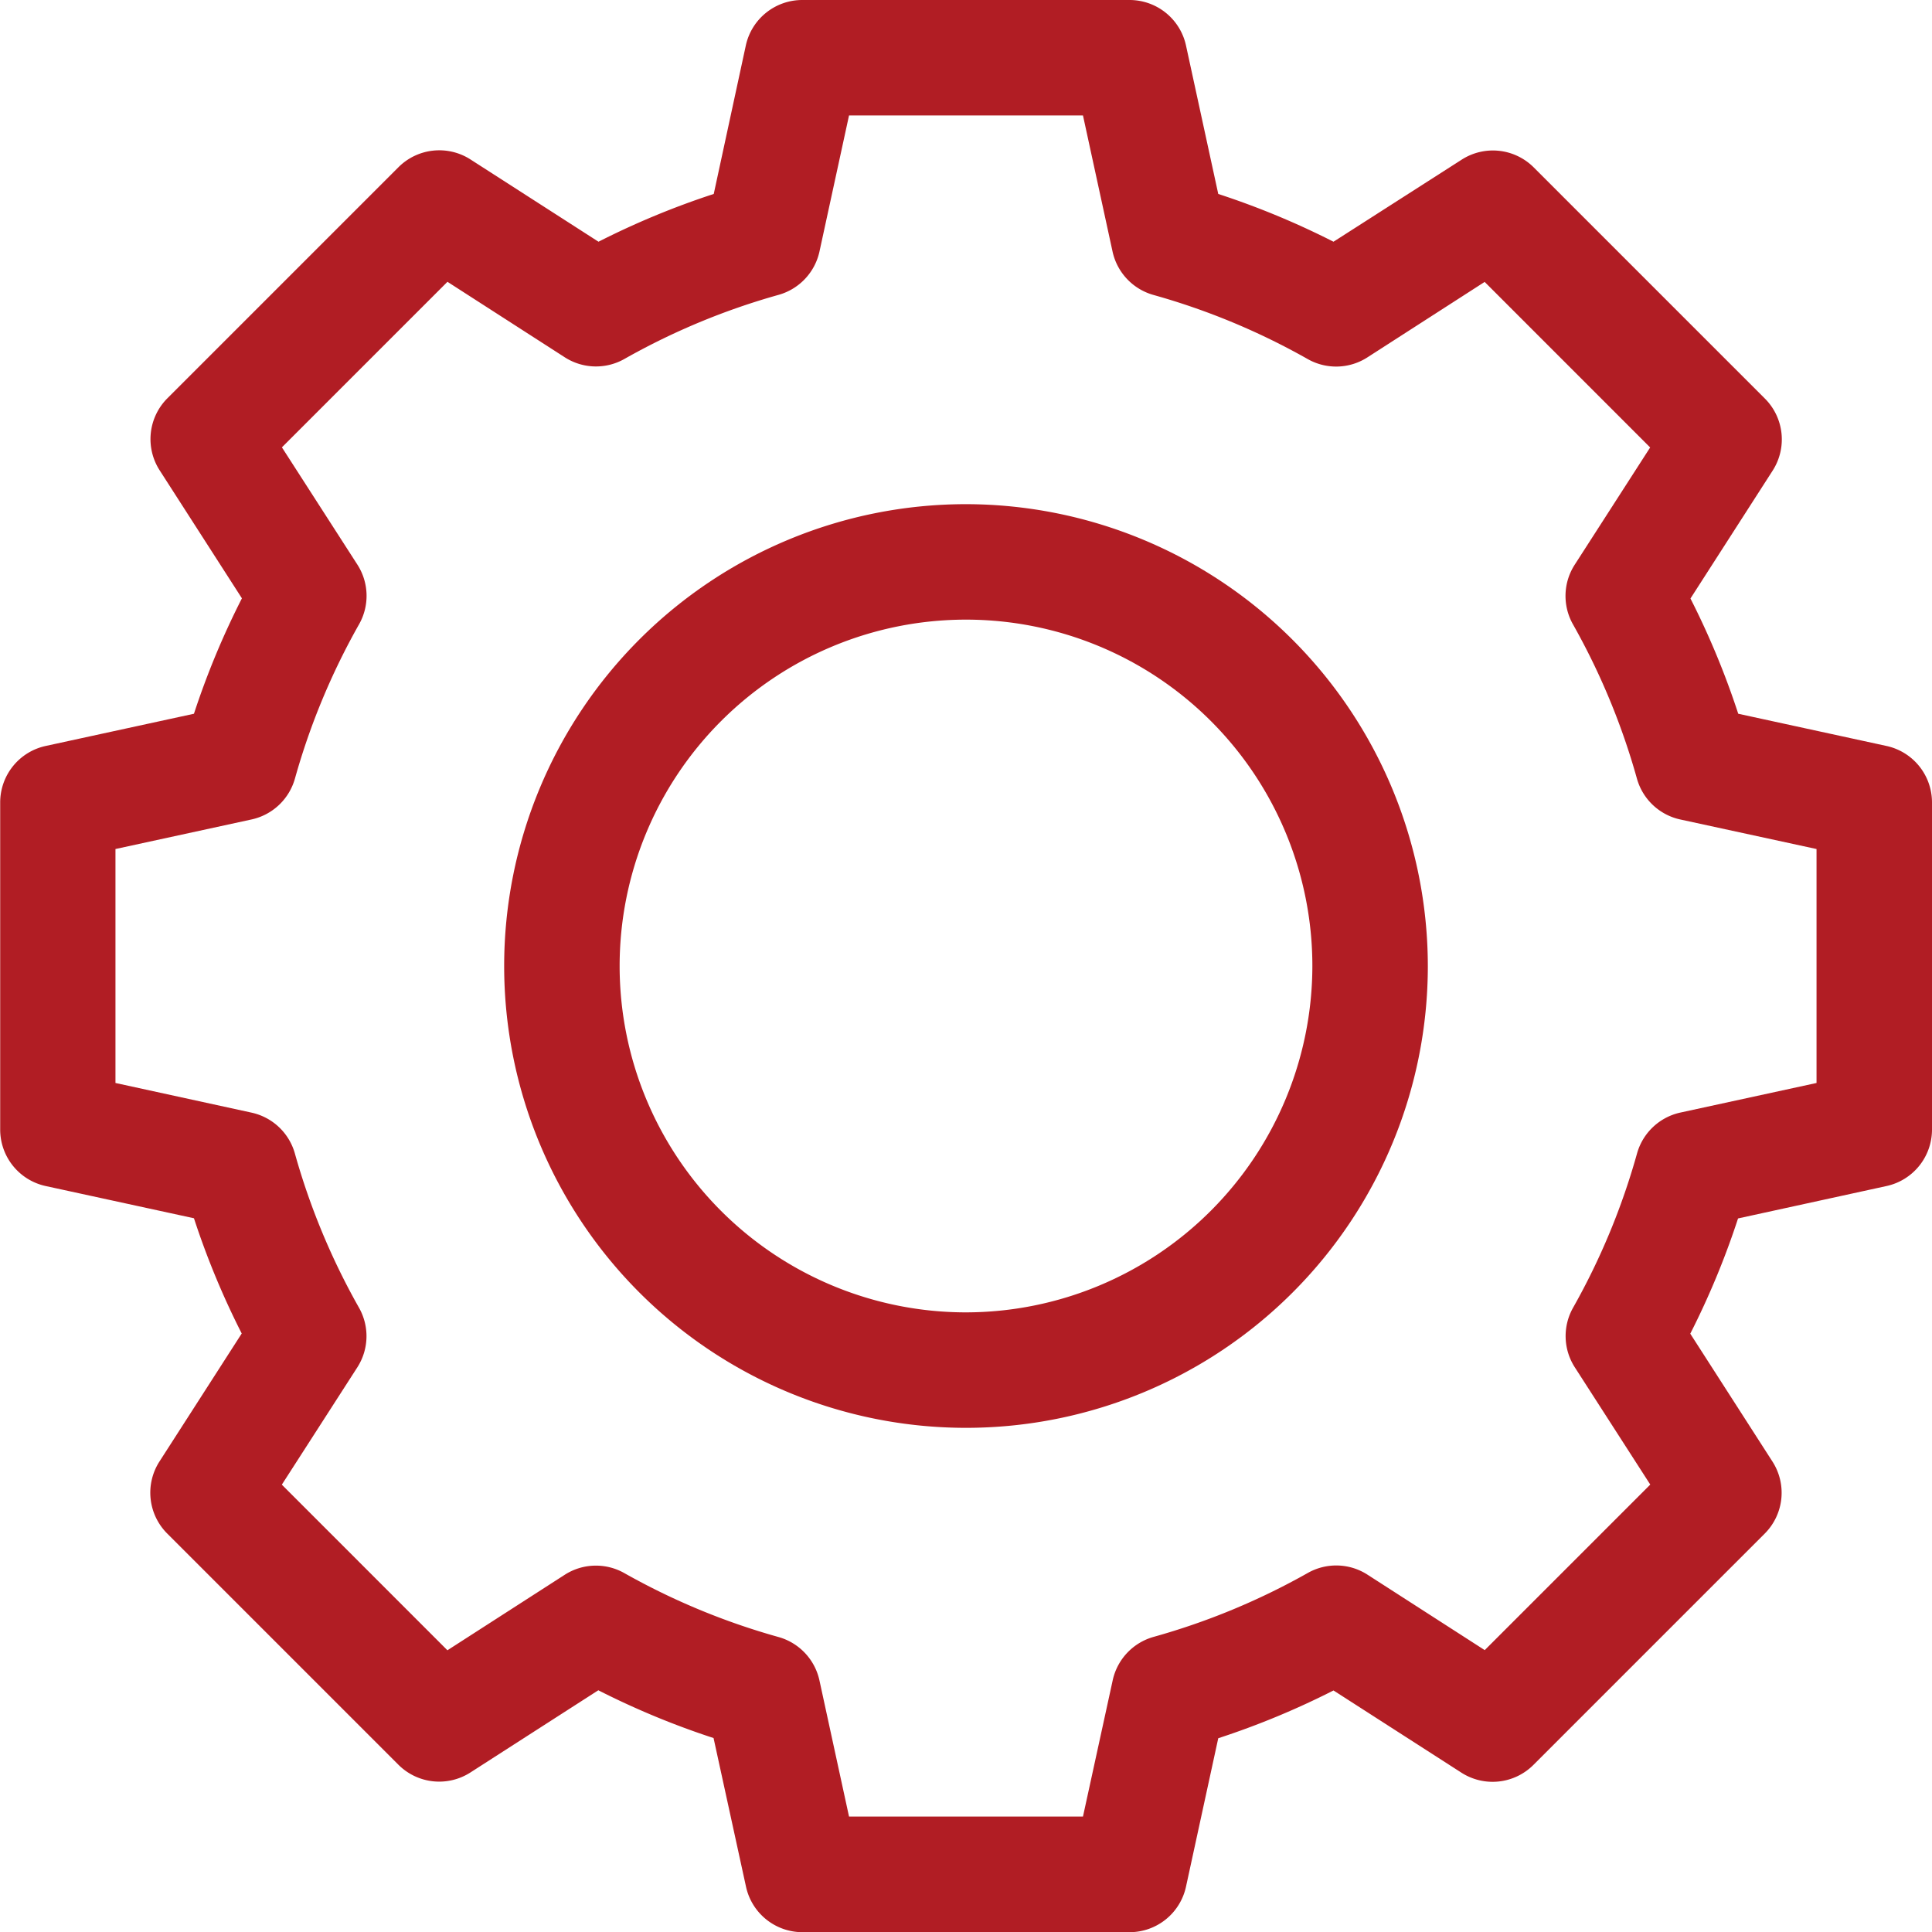
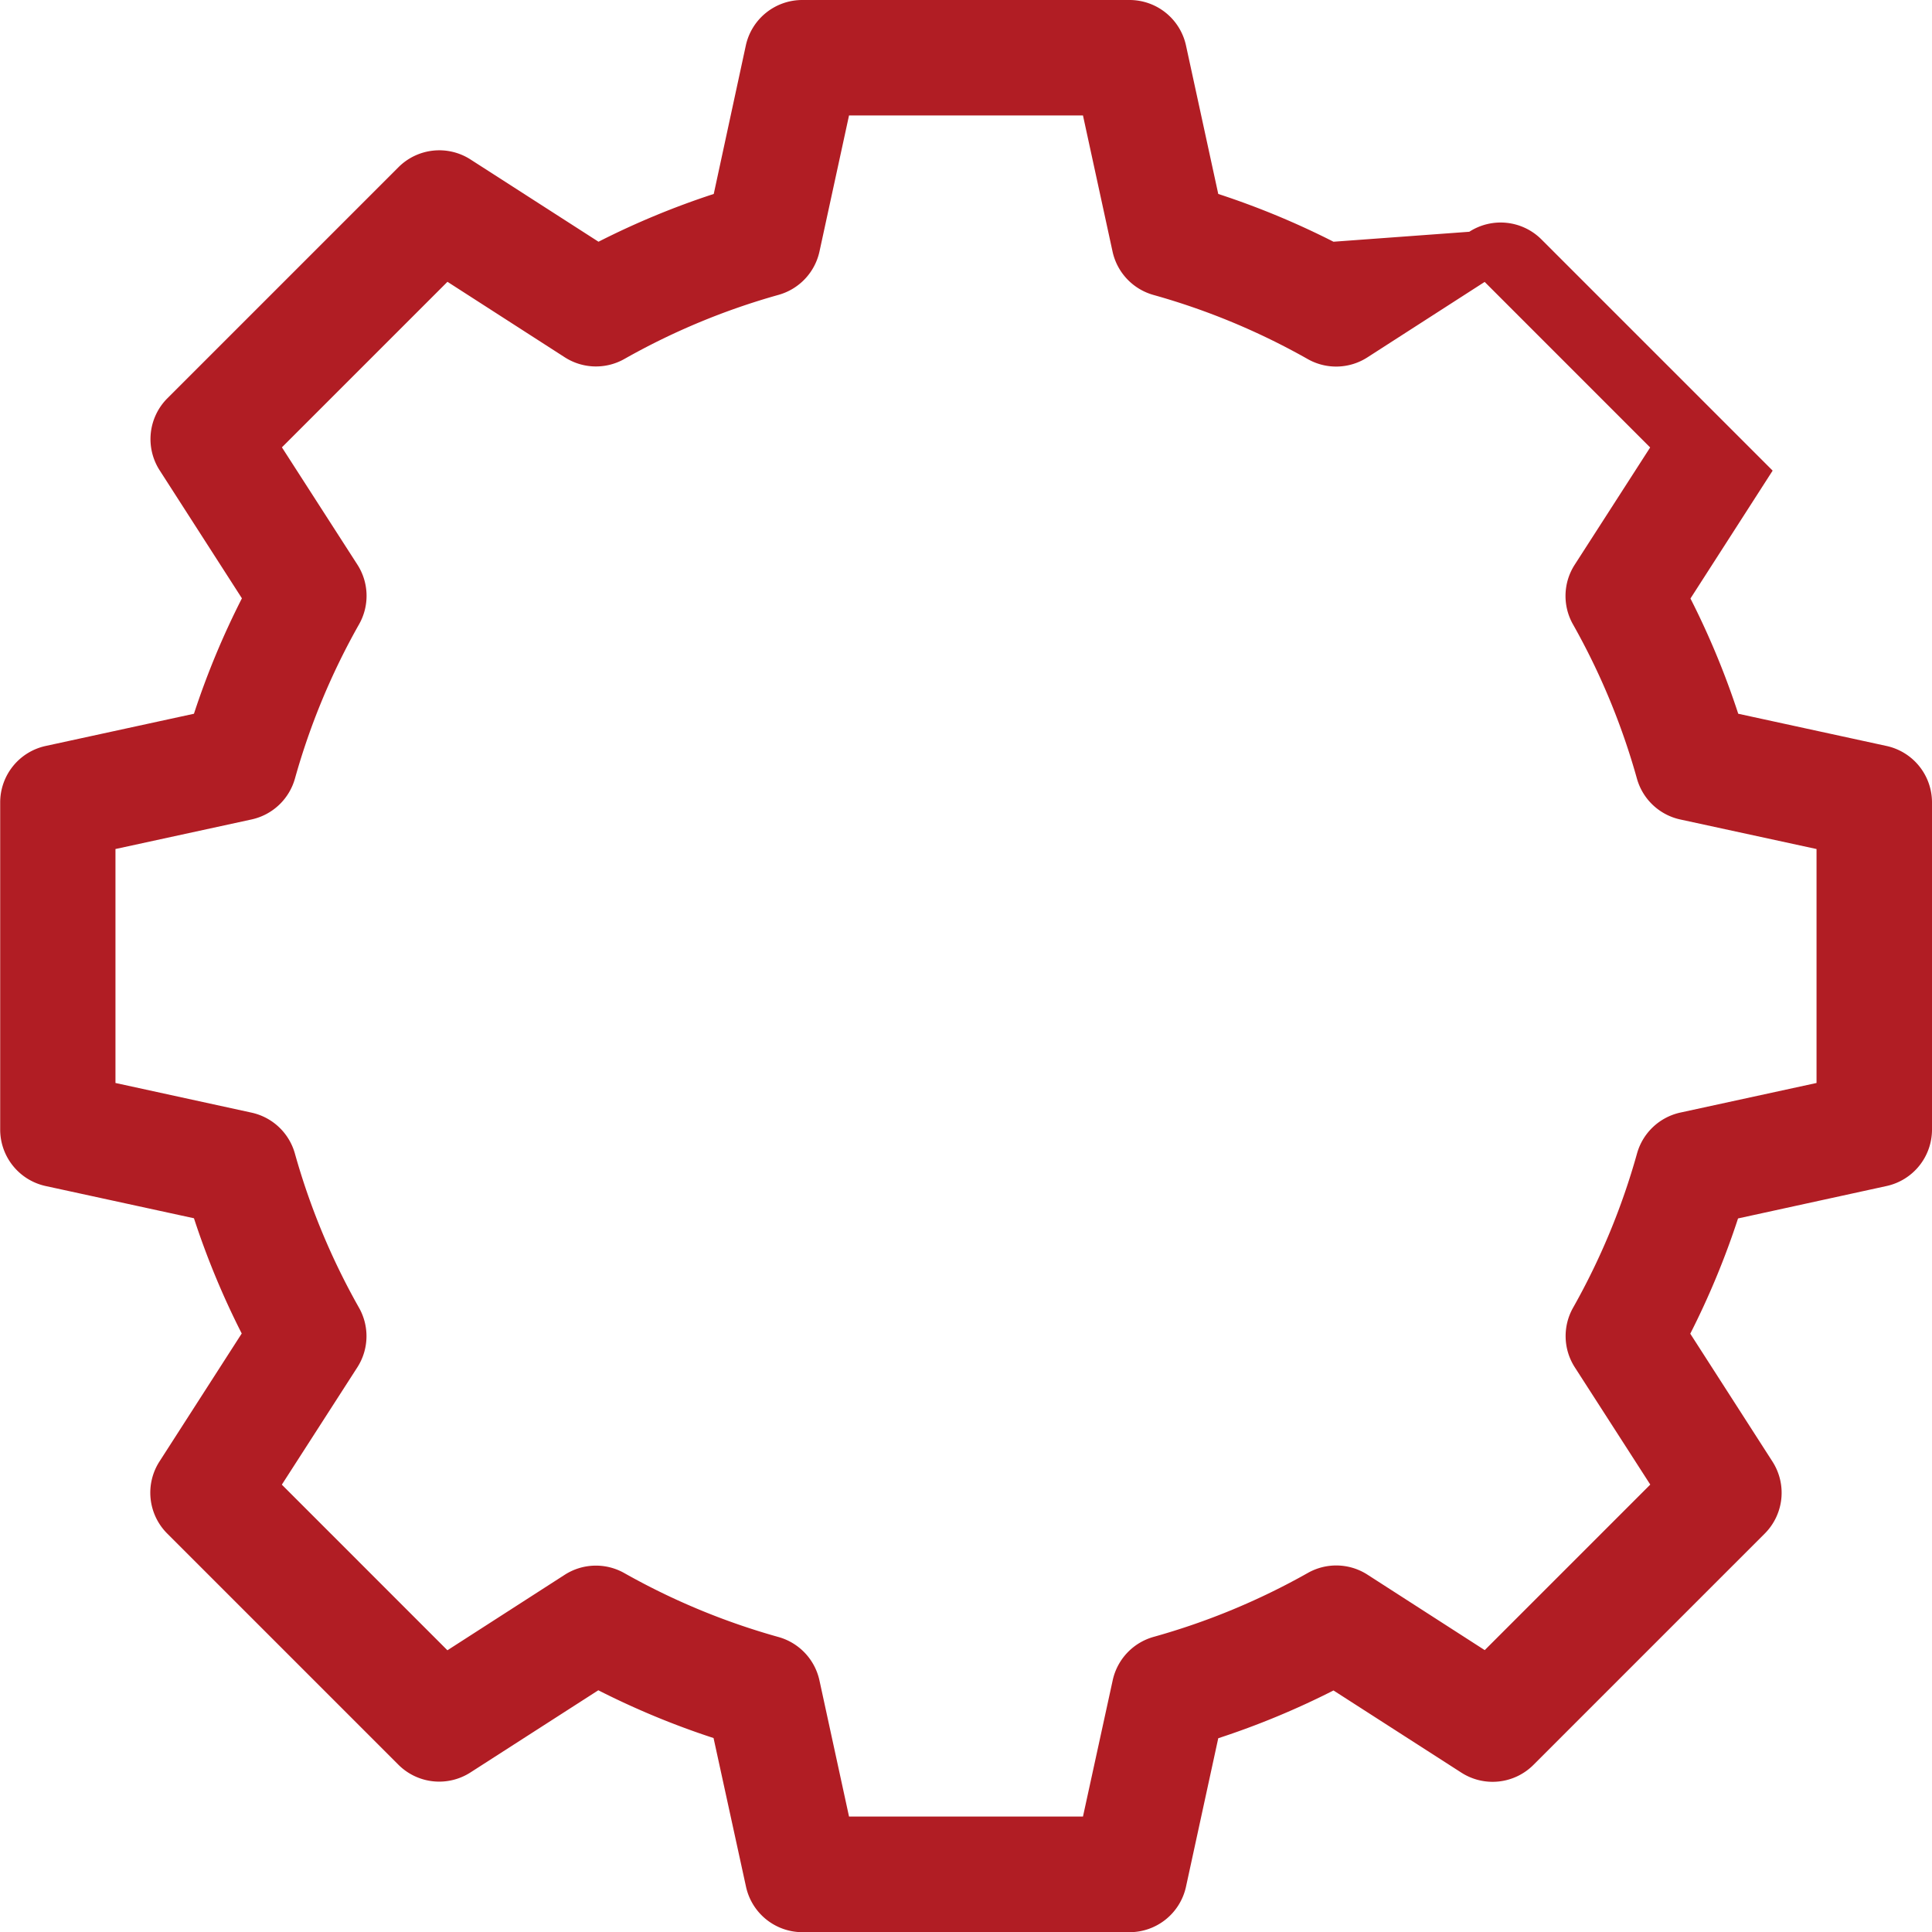
<svg xmlns="http://www.w3.org/2000/svg" viewBox="0 0 512 512">
  <g id="Слой_2" data-name="Слой 2">
    <g id="Слой_1-2" data-name="Слой 1">
-       <path fill="#b11d24" d="M256,133.61A122.39,122.39,0,1,0,378.39,256,122.54,122.54,0,0,0,256,133.61Zm0,214.18A91.79,91.79,0,1,1,347.79,256,91.9,91.9,0,0,1,256,347.79Z" />
-       <path fill="#b11d24" d="M500,197.7l-39.35-8.55a214,214,0,0,0-12.66-30.54l21.78-33.89a15.3,15.3,0,0,0-2.05-19.09l-61.3-61.3a15.3,15.3,0,0,0-19.09-2L353.39,64.06A214,214,0,0,0,322.85,51.4L314.3,12.05A15.31,15.31,0,0,0,299.35,0h-86.7a15.31,15.31,0,0,0-15,12.05L189.15,51.4a214,214,0,0,0-30.54,12.66L124.72,42.28a15.3,15.3,0,0,0-19.09,2l-61.3,61.3a15.3,15.3,0,0,0-2,19.09l21.78,33.89A214,214,0,0,0,51.4,189.15L12.05,197.7a15.31,15.31,0,0,0-12,15v86.7A15.31,15.31,0,0,0,12.05,314.3l39.35,8.55a214,214,0,0,0,12.66,30.54L42.28,387.28a15.3,15.3,0,0,0,2,19.09l61.3,61.3a15.3,15.3,0,0,0,19.09,2.05l33.89-21.78a214,214,0,0,0,30.54,12.66L197.7,500a15.31,15.31,0,0,0,15,12.05h86.7A15.31,15.31,0,0,0,314.3,500l8.55-39.35a214,214,0,0,0,30.54-12.66l33.89,21.78a15.3,15.3,0,0,0,19.09-2.05l61.3-61.3a15.3,15.3,0,0,0,2.05-19.09l-21.78-33.89a214,214,0,0,0,12.66-30.54L500,314.3A15.31,15.31,0,0,0,512,299.35v-86.7A15.31,15.31,0,0,0,500,197.7ZM481.4,287l-36.08,7.84a15.33,15.33,0,0,0-11.49,10.84,183.41,183.41,0,0,1-16.95,40.88,15.29,15.29,0,0,0,.46,15.79l20,31.08-43.87,43.87-31.08-20a15.29,15.29,0,0,0-15.79-.46,183.41,183.41,0,0,1-40.88,16.95,15.33,15.33,0,0,0-10.84,11.49L287,481.4H225l-7.84-36.08a15.33,15.33,0,0,0-10.84-11.49,183.41,183.41,0,0,1-40.88-16.95,15.29,15.29,0,0,0-15.79.46l-31.08,20L74.69,393.45l20-31.08a15.29,15.29,0,0,0,.46-15.79,183.88,183.88,0,0,1-17-40.88,15.31,15.31,0,0,0-11.49-10.84L30.6,287V225l36.08-7.84A15.33,15.33,0,0,0,78.17,206.3a183.41,183.41,0,0,1,17-40.88,15.29,15.29,0,0,0-.46-15.79l-20-31.08,43.87-43.87,31.08,20a15.29,15.29,0,0,0,15.79.46,183.41,183.41,0,0,1,40.88-17,15.33,15.33,0,0,0,10.84-11.49L225,30.6h62l7.84,36.08A15.33,15.33,0,0,0,305.7,78.17a183.41,183.41,0,0,1,40.88,17,15.29,15.29,0,0,0,15.79-.46l31.08-20,43.86,43.87-20,31.08a15.29,15.29,0,0,0-.46,15.79,183.88,183.88,0,0,1,16.95,40.88,15.31,15.31,0,0,0,11.49,10.84L481.4,225Z" />
+       <path fill="#b11d24" d="M500,197.7l-39.35-8.55a214,214,0,0,0-12.66-30.54l21.78-33.89l-61.3-61.3a15.3,15.3,0,0,0-19.09-2L353.39,64.06A214,214,0,0,0,322.85,51.4L314.3,12.05A15.31,15.31,0,0,0,299.35,0h-86.7a15.31,15.31,0,0,0-15,12.05L189.15,51.4a214,214,0,0,0-30.54,12.66L124.72,42.28a15.3,15.3,0,0,0-19.09,2l-61.3,61.3a15.3,15.3,0,0,0-2,19.09l21.78,33.89A214,214,0,0,0,51.4,189.15L12.05,197.7a15.31,15.31,0,0,0-12,15v86.7A15.31,15.31,0,0,0,12.05,314.3l39.35,8.55a214,214,0,0,0,12.66,30.54L42.28,387.28a15.3,15.3,0,0,0,2,19.09l61.3,61.3a15.3,15.3,0,0,0,19.09,2.05l33.89-21.78a214,214,0,0,0,30.54,12.66L197.7,500a15.31,15.31,0,0,0,15,12.05h86.7A15.31,15.31,0,0,0,314.3,500l8.55-39.35a214,214,0,0,0,30.54-12.66l33.89,21.78a15.3,15.3,0,0,0,19.09-2.05l61.3-61.3a15.3,15.3,0,0,0,2.05-19.09l-21.78-33.89a214,214,0,0,0,12.66-30.54L500,314.3A15.31,15.31,0,0,0,512,299.35v-86.7A15.31,15.31,0,0,0,500,197.7ZM481.4,287l-36.08,7.84a15.33,15.33,0,0,0-11.49,10.84,183.41,183.41,0,0,1-16.95,40.88,15.29,15.29,0,0,0,.46,15.79l20,31.08-43.87,43.87-31.08-20a15.29,15.29,0,0,0-15.79-.46,183.41,183.41,0,0,1-40.88,16.95,15.33,15.33,0,0,0-10.84,11.49L287,481.4H225l-7.84-36.08a15.33,15.33,0,0,0-10.84-11.49,183.41,183.41,0,0,1-40.88-16.95,15.29,15.29,0,0,0-15.79.46l-31.08,20L74.69,393.45l20-31.08a15.29,15.29,0,0,0,.46-15.79,183.88,183.88,0,0,1-17-40.88,15.31,15.31,0,0,0-11.49-10.84L30.6,287V225l36.08-7.84A15.33,15.33,0,0,0,78.17,206.3a183.41,183.41,0,0,1,17-40.88,15.29,15.29,0,0,0-.46-15.79l-20-31.08,43.87-43.87,31.08,20a15.29,15.29,0,0,0,15.79.46,183.41,183.41,0,0,1,40.88-17,15.33,15.33,0,0,0,10.84-11.49L225,30.6h62l7.84,36.08A15.33,15.33,0,0,0,305.7,78.17a183.41,183.41,0,0,1,40.88,17,15.29,15.29,0,0,0,15.79-.46l31.08-20,43.86,43.87-20,31.08a15.29,15.29,0,0,0-.46,15.79,183.88,183.88,0,0,1,16.95,40.88,15.31,15.31,0,0,0,11.49,10.84L481.4,225Z" />
    </g>
  </g>
</svg>